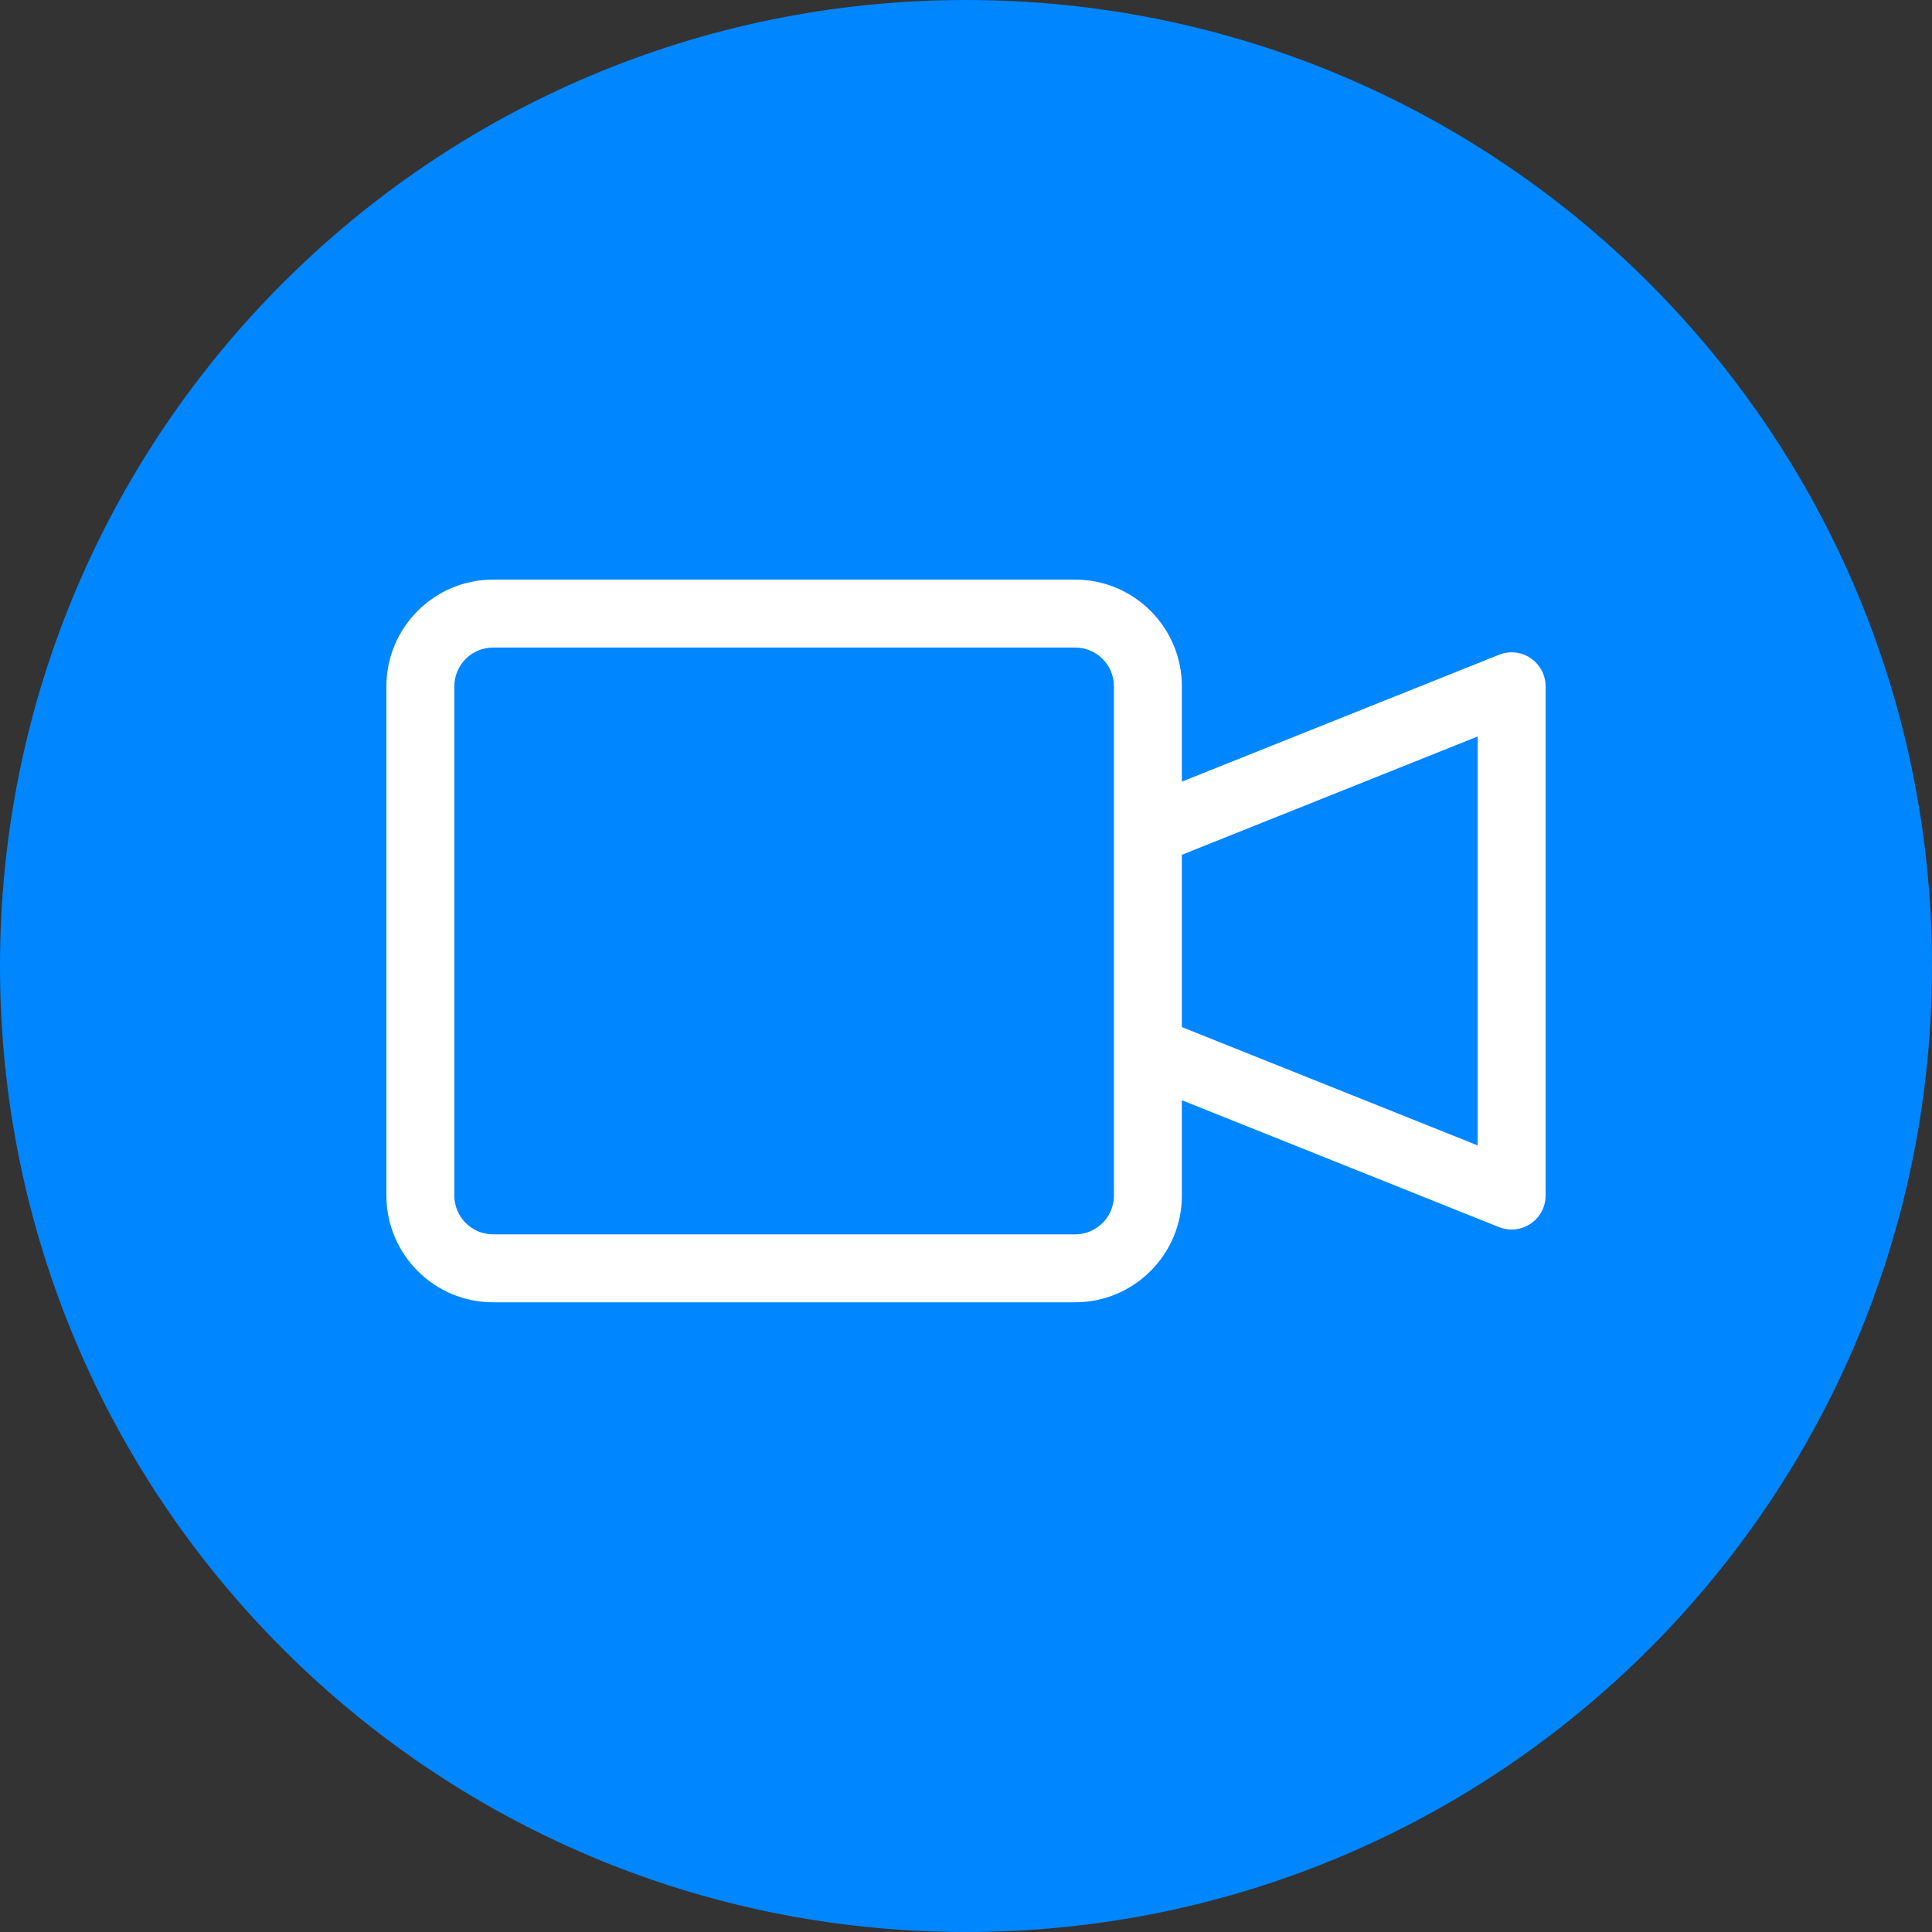
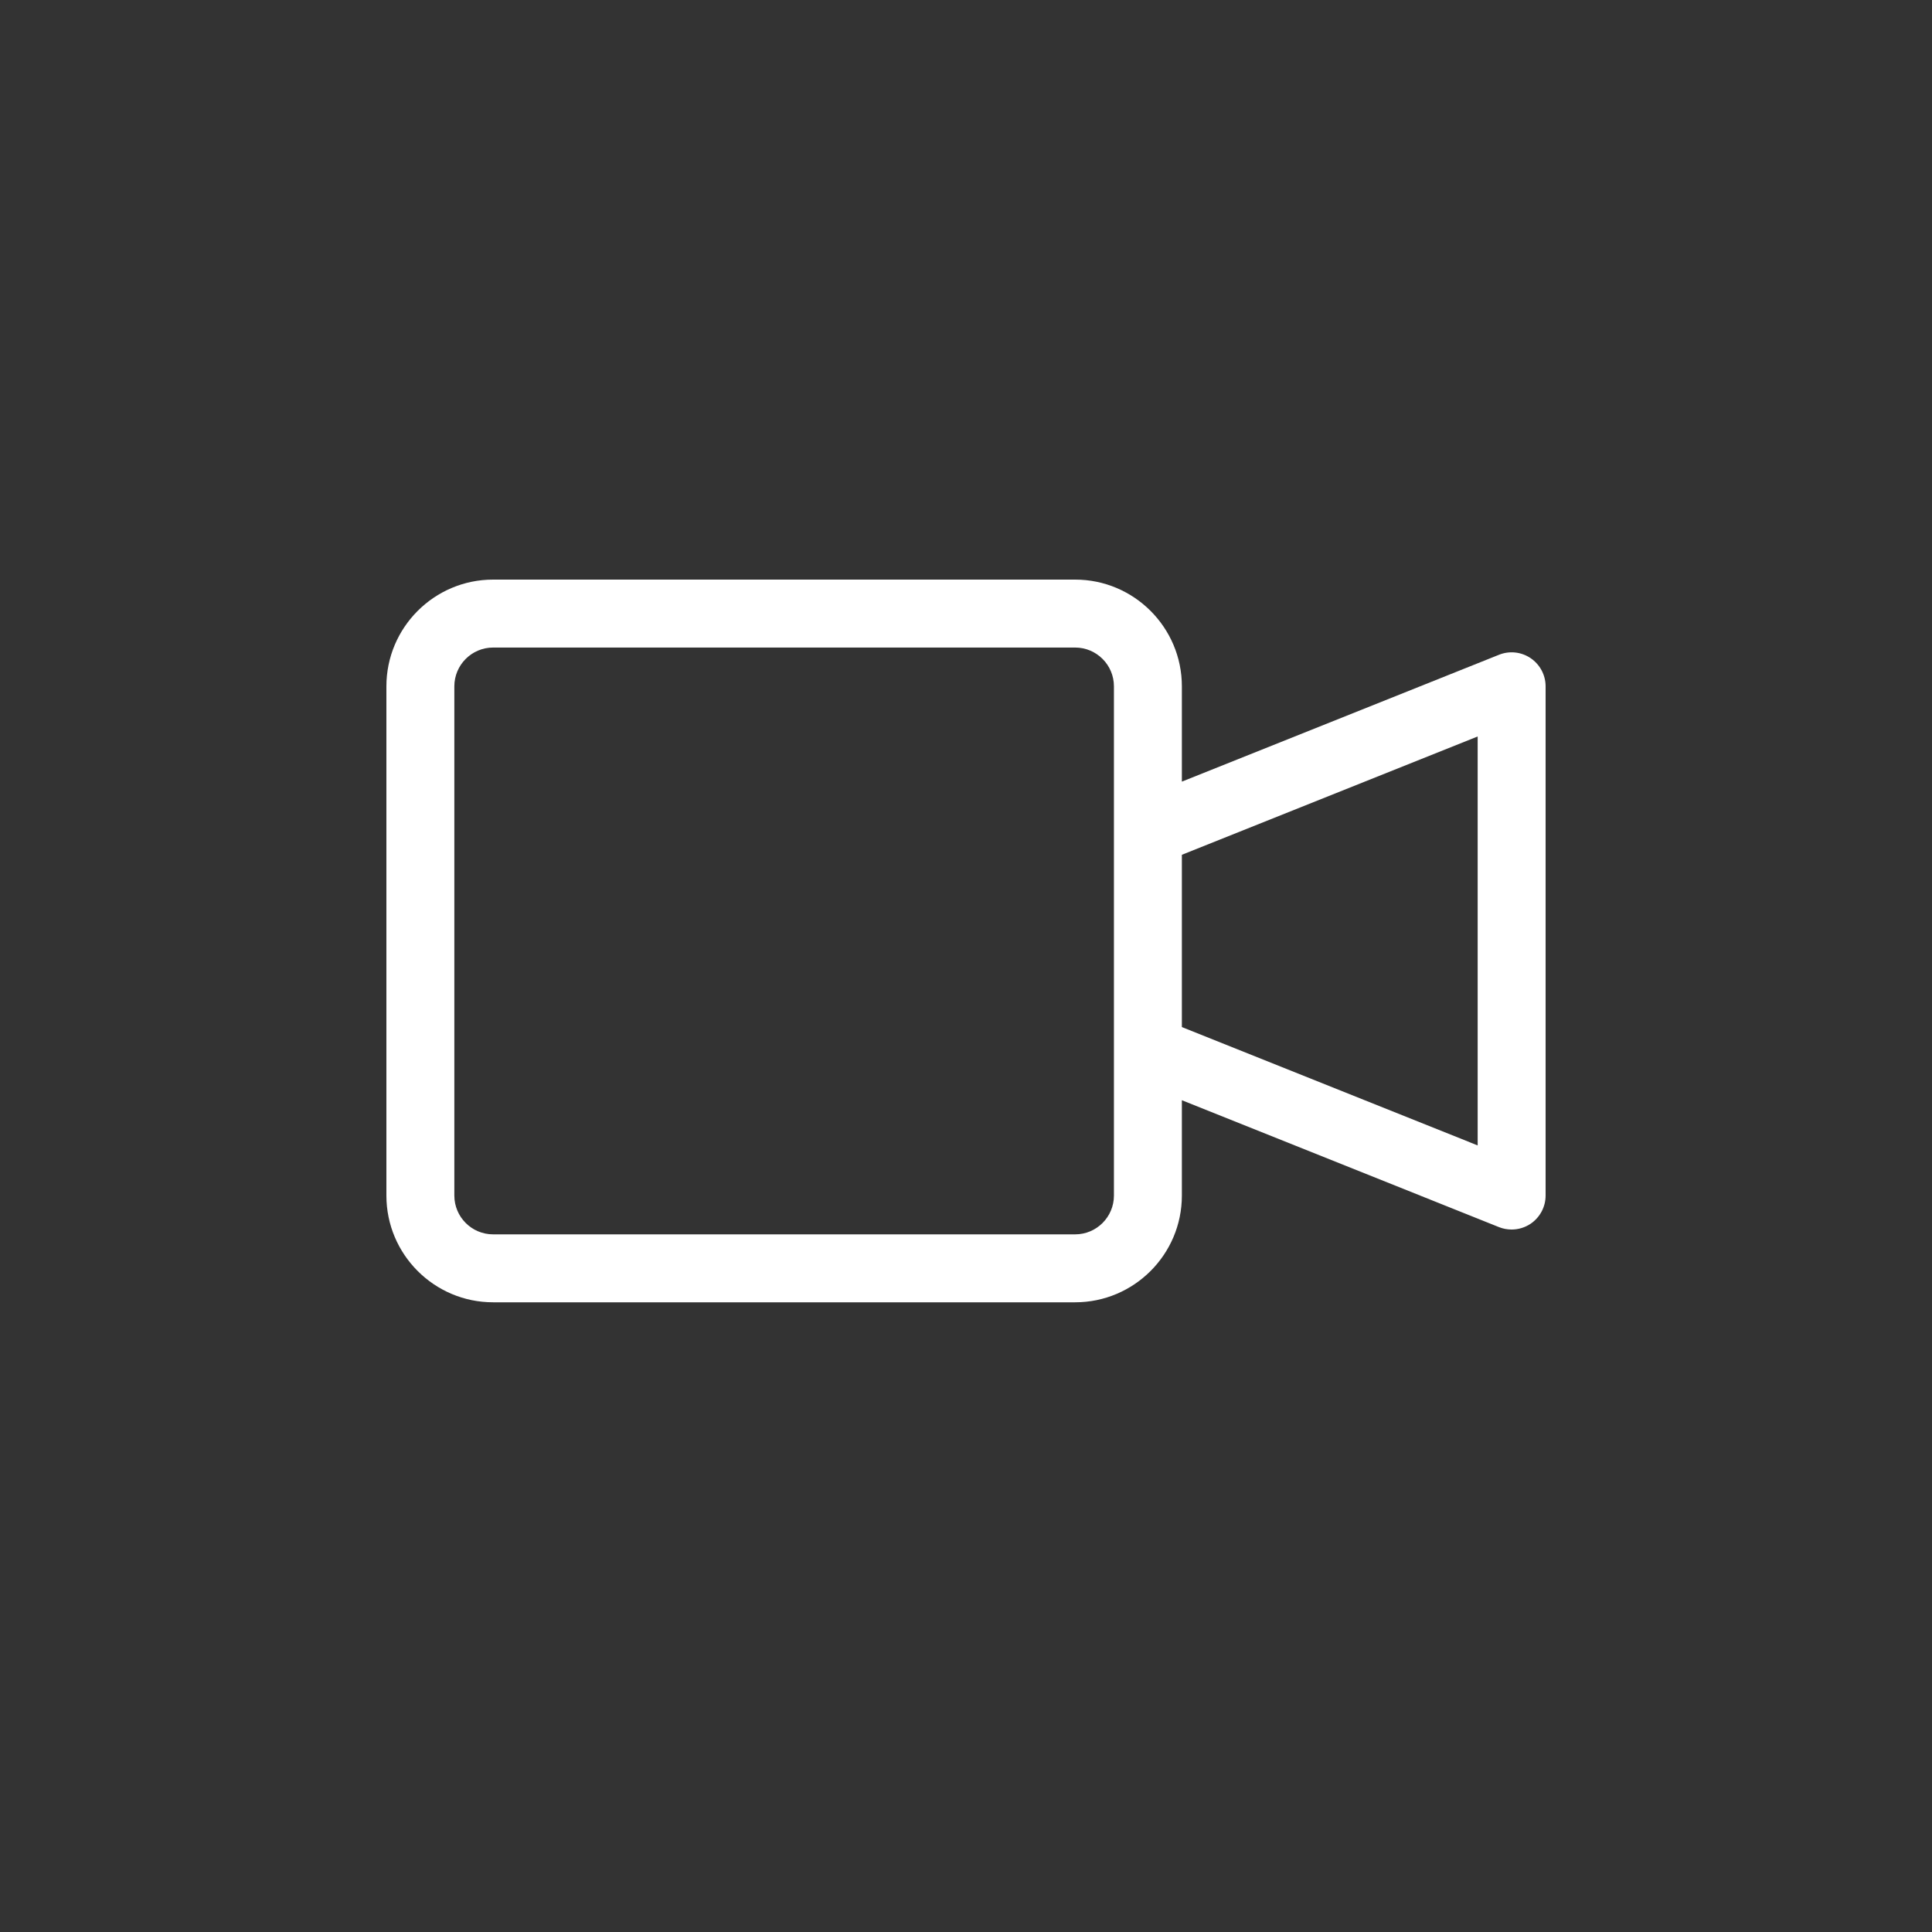
<svg xmlns="http://www.w3.org/2000/svg" width="30" height="30" viewBox="0 0 30 30" fill="none">
  <rect x="0" y="0" width="30" height="30" fill="#333333" stroke="none" />
-   <path d="M15 30C23.284 30 30 23.284 30 15C30 6.716 23.284 0 15 0C6.716 0 0 6.716 0 15C0 23.284 6.716 30 15 30Z" fill="#0086FF" />
  <path d="M23.768 10.22C23.623 10.122 23.439 10.102 23.277 10.167L18.352 12.137V10.657C18.352 9.743 17.608 9 16.695 9H7.657C6.743 9 6 9.743 6 10.657V18.565C6 19.479 6.743 20.222 7.657 20.222H16.695C17.608 20.222 18.352 19.479 18.352 18.565V17.084L23.277 19.055C23.34 19.08 23.407 19.092 23.473 19.092C23.576 19.092 23.68 19.061 23.768 19.002C23.913 18.903 24 18.74 24 18.565V10.657C24 10.482 23.913 10.319 23.768 10.22ZM17.297 18.565C17.297 18.897 17.027 19.167 16.695 19.167H7.657C7.325 19.167 7.055 18.897 7.055 18.565V10.657C7.055 10.325 7.325 10.055 7.657 10.055H16.695C17.027 10.055 17.297 10.325 17.297 10.657V18.565ZM22.945 17.786L18.352 15.948V13.273L22.945 11.436V17.786Z" fill="white" />
</svg>